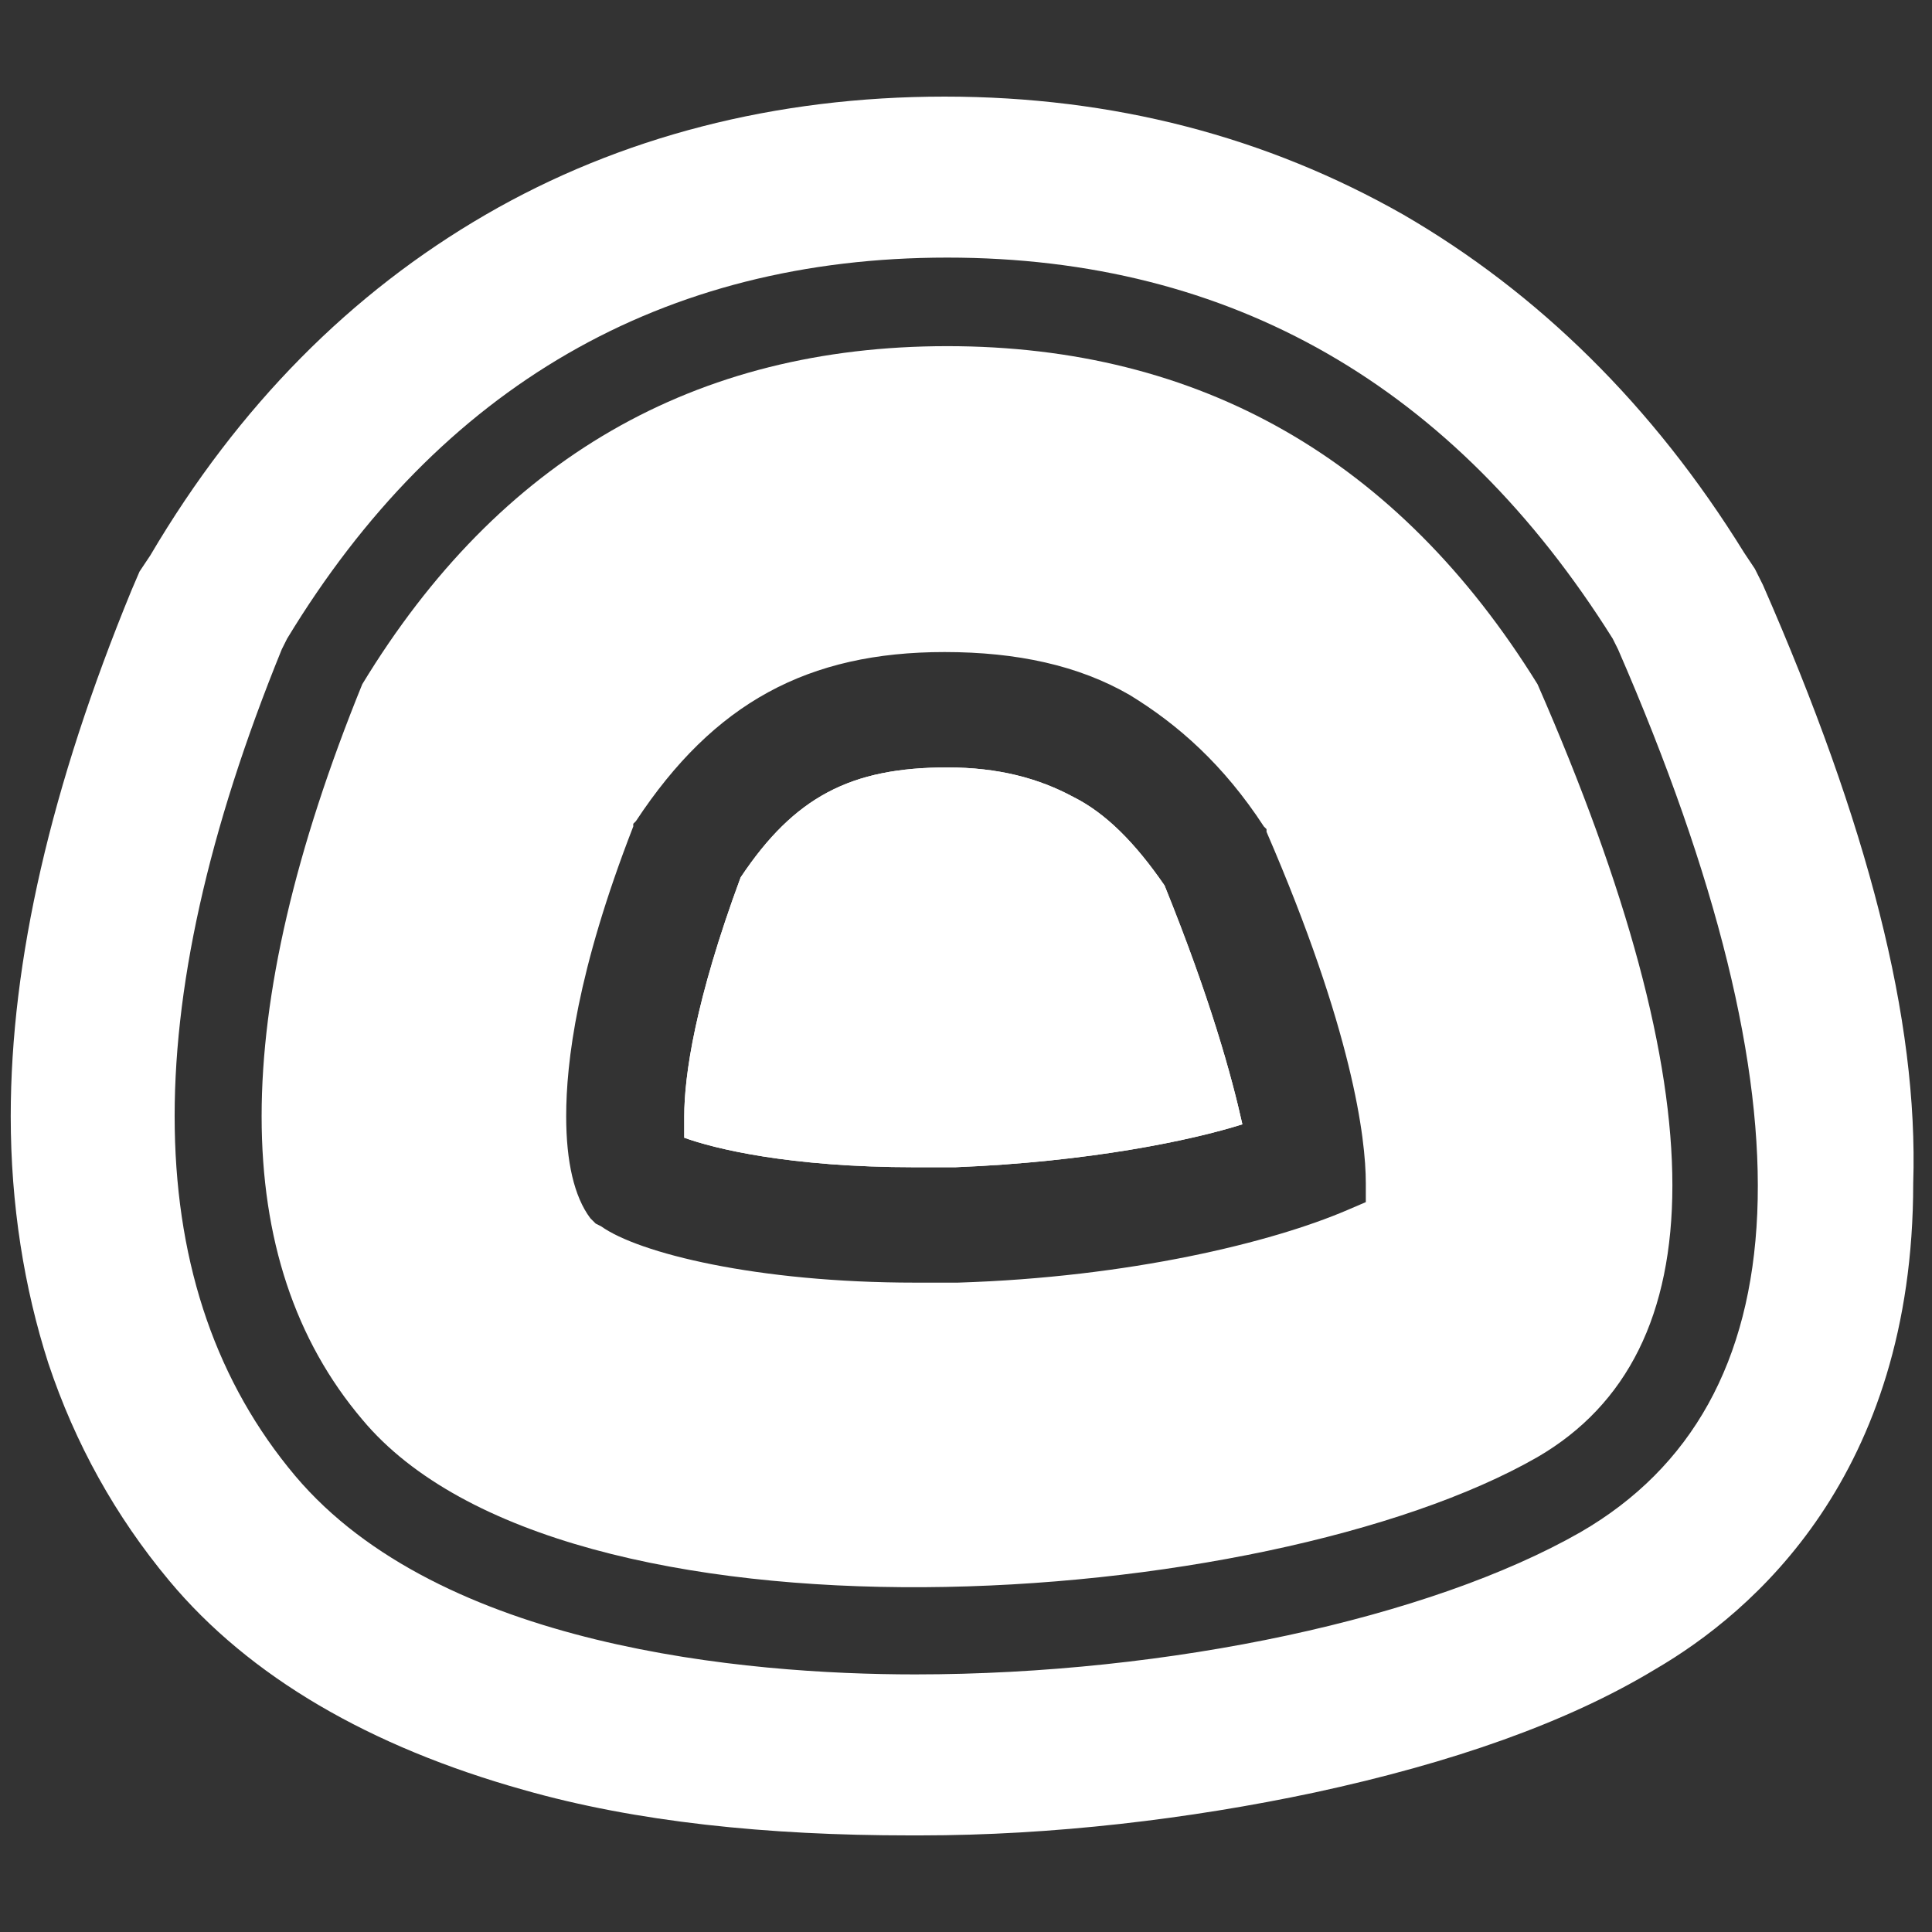
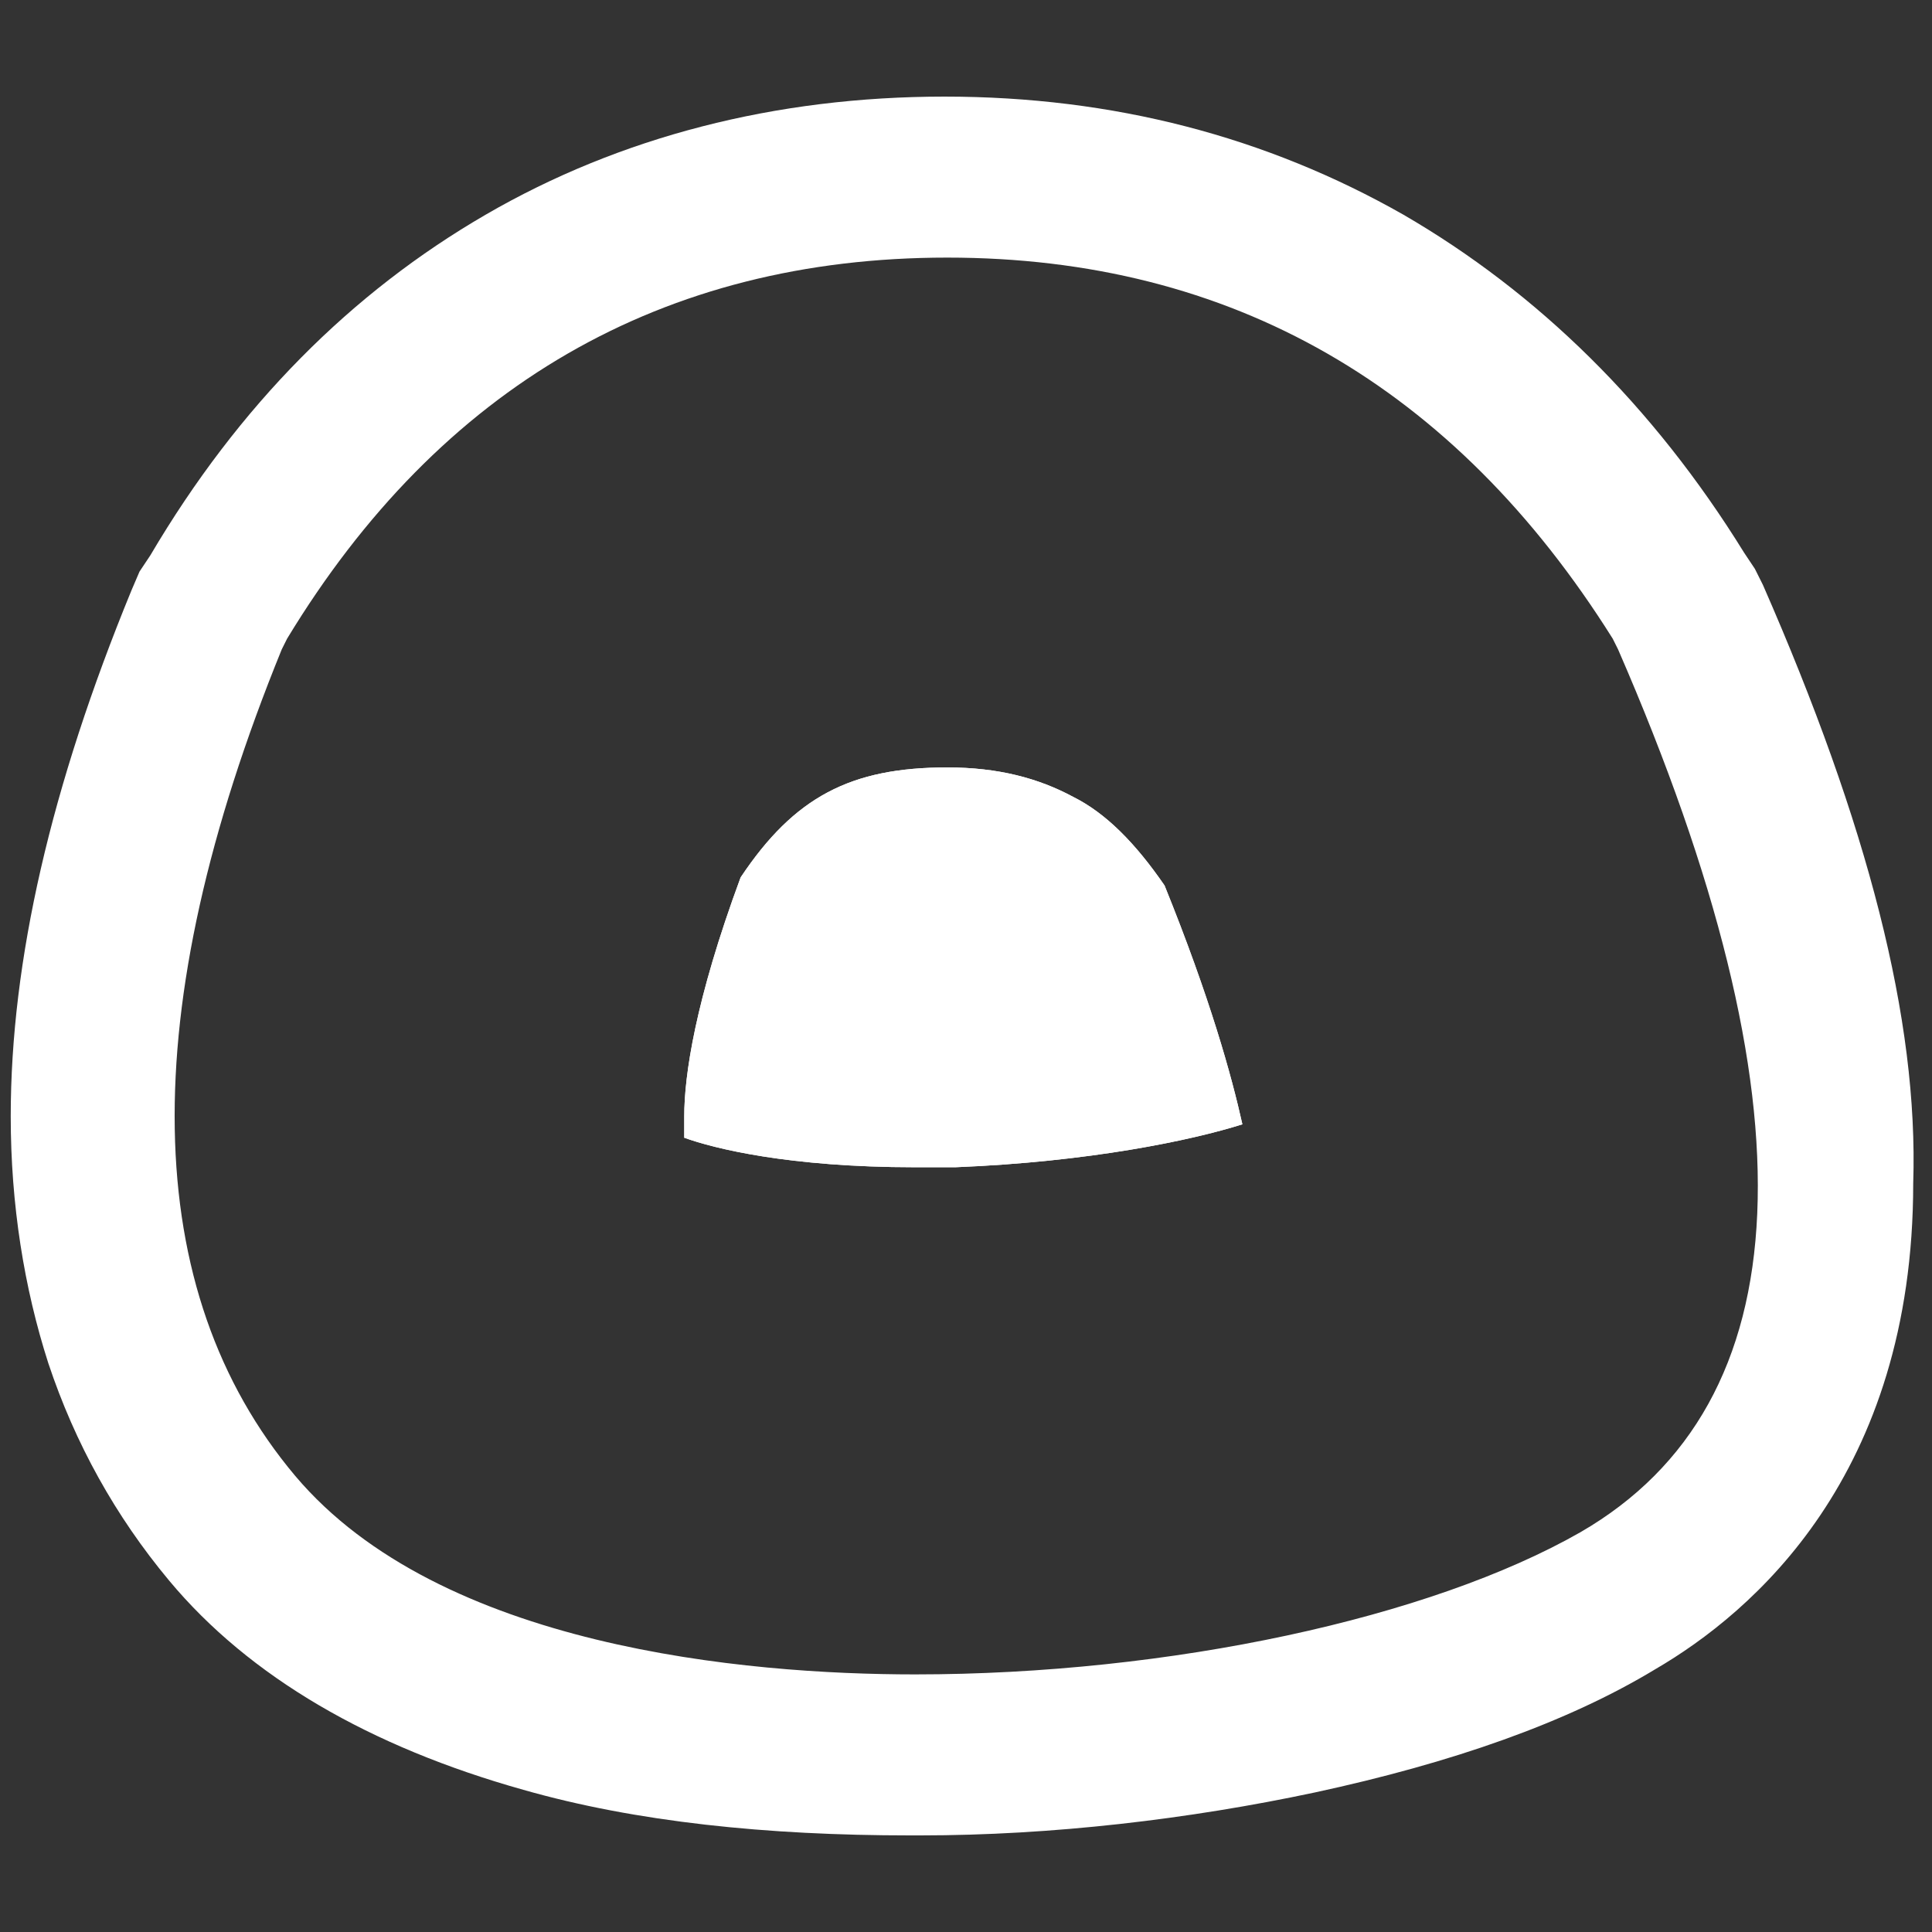
<svg xmlns="http://www.w3.org/2000/svg" enable-background="new 0 0 72 72" viewBox="0 0 72 72">
  <rect x="0" y="0" width="72" height="72" fill="#333333" stroke="none" />
  <g fill="#fff">
    <path d="m65.7 21.8-.3-.6-.4-.6c-3.4-5.5-7.7-9.7-12.7-12.6-5.1-2.9-10.8-4.4-17.1-4.4s-12.1 1.5-17.1 4.4-9.2 7.1-12.5 12.7l-.4.6-.3.7c-3 7.3-4.5 13.8-4.5 19.6 0 3.3.5 6.4 1.4 9.2 1 3 2.5 5.7 4.5 8.1 3 3.6 7.5 6.2 13.2 7.8 4.2 1.2 9.1 1.7 14.4 1.7h.4c4.9 0 10-.6 14.7-1.6 5.1-1.1 9.4-2.6 12.7-4.6 3.6-2.1 9.6-7.2 9.6-18.1.2-6.1-1.7-13.4-5.6-22.3zm-6.8 35.3c-5.6 3.2-15.3 5.3-24.8 5.3-6.3 0-17.7-1-23.1-7.4-5.8-6.9-6-17.3-.5-30.8l.1-.2.1-.2c5.7-9.4 14-14.2 24.6-14.2s18.9 4.8 24.8 14.2l.1.2.1.2c7.4 17 6.9 28.1-1.4 32.9z" />
    <path d="m40 29.7c-1.3-.7-2.8-1.1-4.7-1.1-3.6 0-5.7 1.1-7.7 4.1-1.7 4.6-2.1 7.4-2.1 8.9v.8c1.1.4 3.9 1.1 8.6 1.1h1.5c5-.2 8.8-1 10.7-1.6-.4-1.8-1.2-4.7-2.9-8.9-1.1-1.6-2.2-2.7-3.4-3.3z" />
    <path d="m40 29.7c-1.3-.7-2.8-1.1-4.7-1.1-3.6 0-5.7 1.1-7.7 4.1-1.7 4.6-2.1 7.4-2.1 8.9v.8c1.1.4 3.9 1.1 8.6 1.1h1.5c5-.2 8.8-1 10.7-1.6-.4-1.8-1.2-4.7-2.9-8.9-1.1-1.6-2.2-2.7-3.4-3.3z" />
-     <path d="m57.3 25.5c-5.2-8.4-12.6-12.6-22-12.6s-16.7 4.2-21.8 12.6c-5 12.3-5 21.5 0 27.4 7.5 9 33.7 7.2 43.8 1.4 6.7-3.9 6.7-13.5 0-28.8zm-7.1 19.6c-2.8 1.2-8.1 2.5-14.5 2.7-.6 0-1.1 0-1.6 0-5.9 0-10.3-1.1-11.7-2.1l-.2-.1-.2-.2c-.6-.8-.9-2.1-.9-3.8 0-2 .4-5.4 2.5-10.8v-.1l.1-.1c2.9-4.4 6.4-6.3 11.5-6.3 2.7 0 5 .5 6.9 1.6 1.8 1.1 3.5 2.6 5 4.9l.1.1v.1c3.2 7.4 3.7 11.4 3.7 13.1v.7z" />
  </g>
</svg>